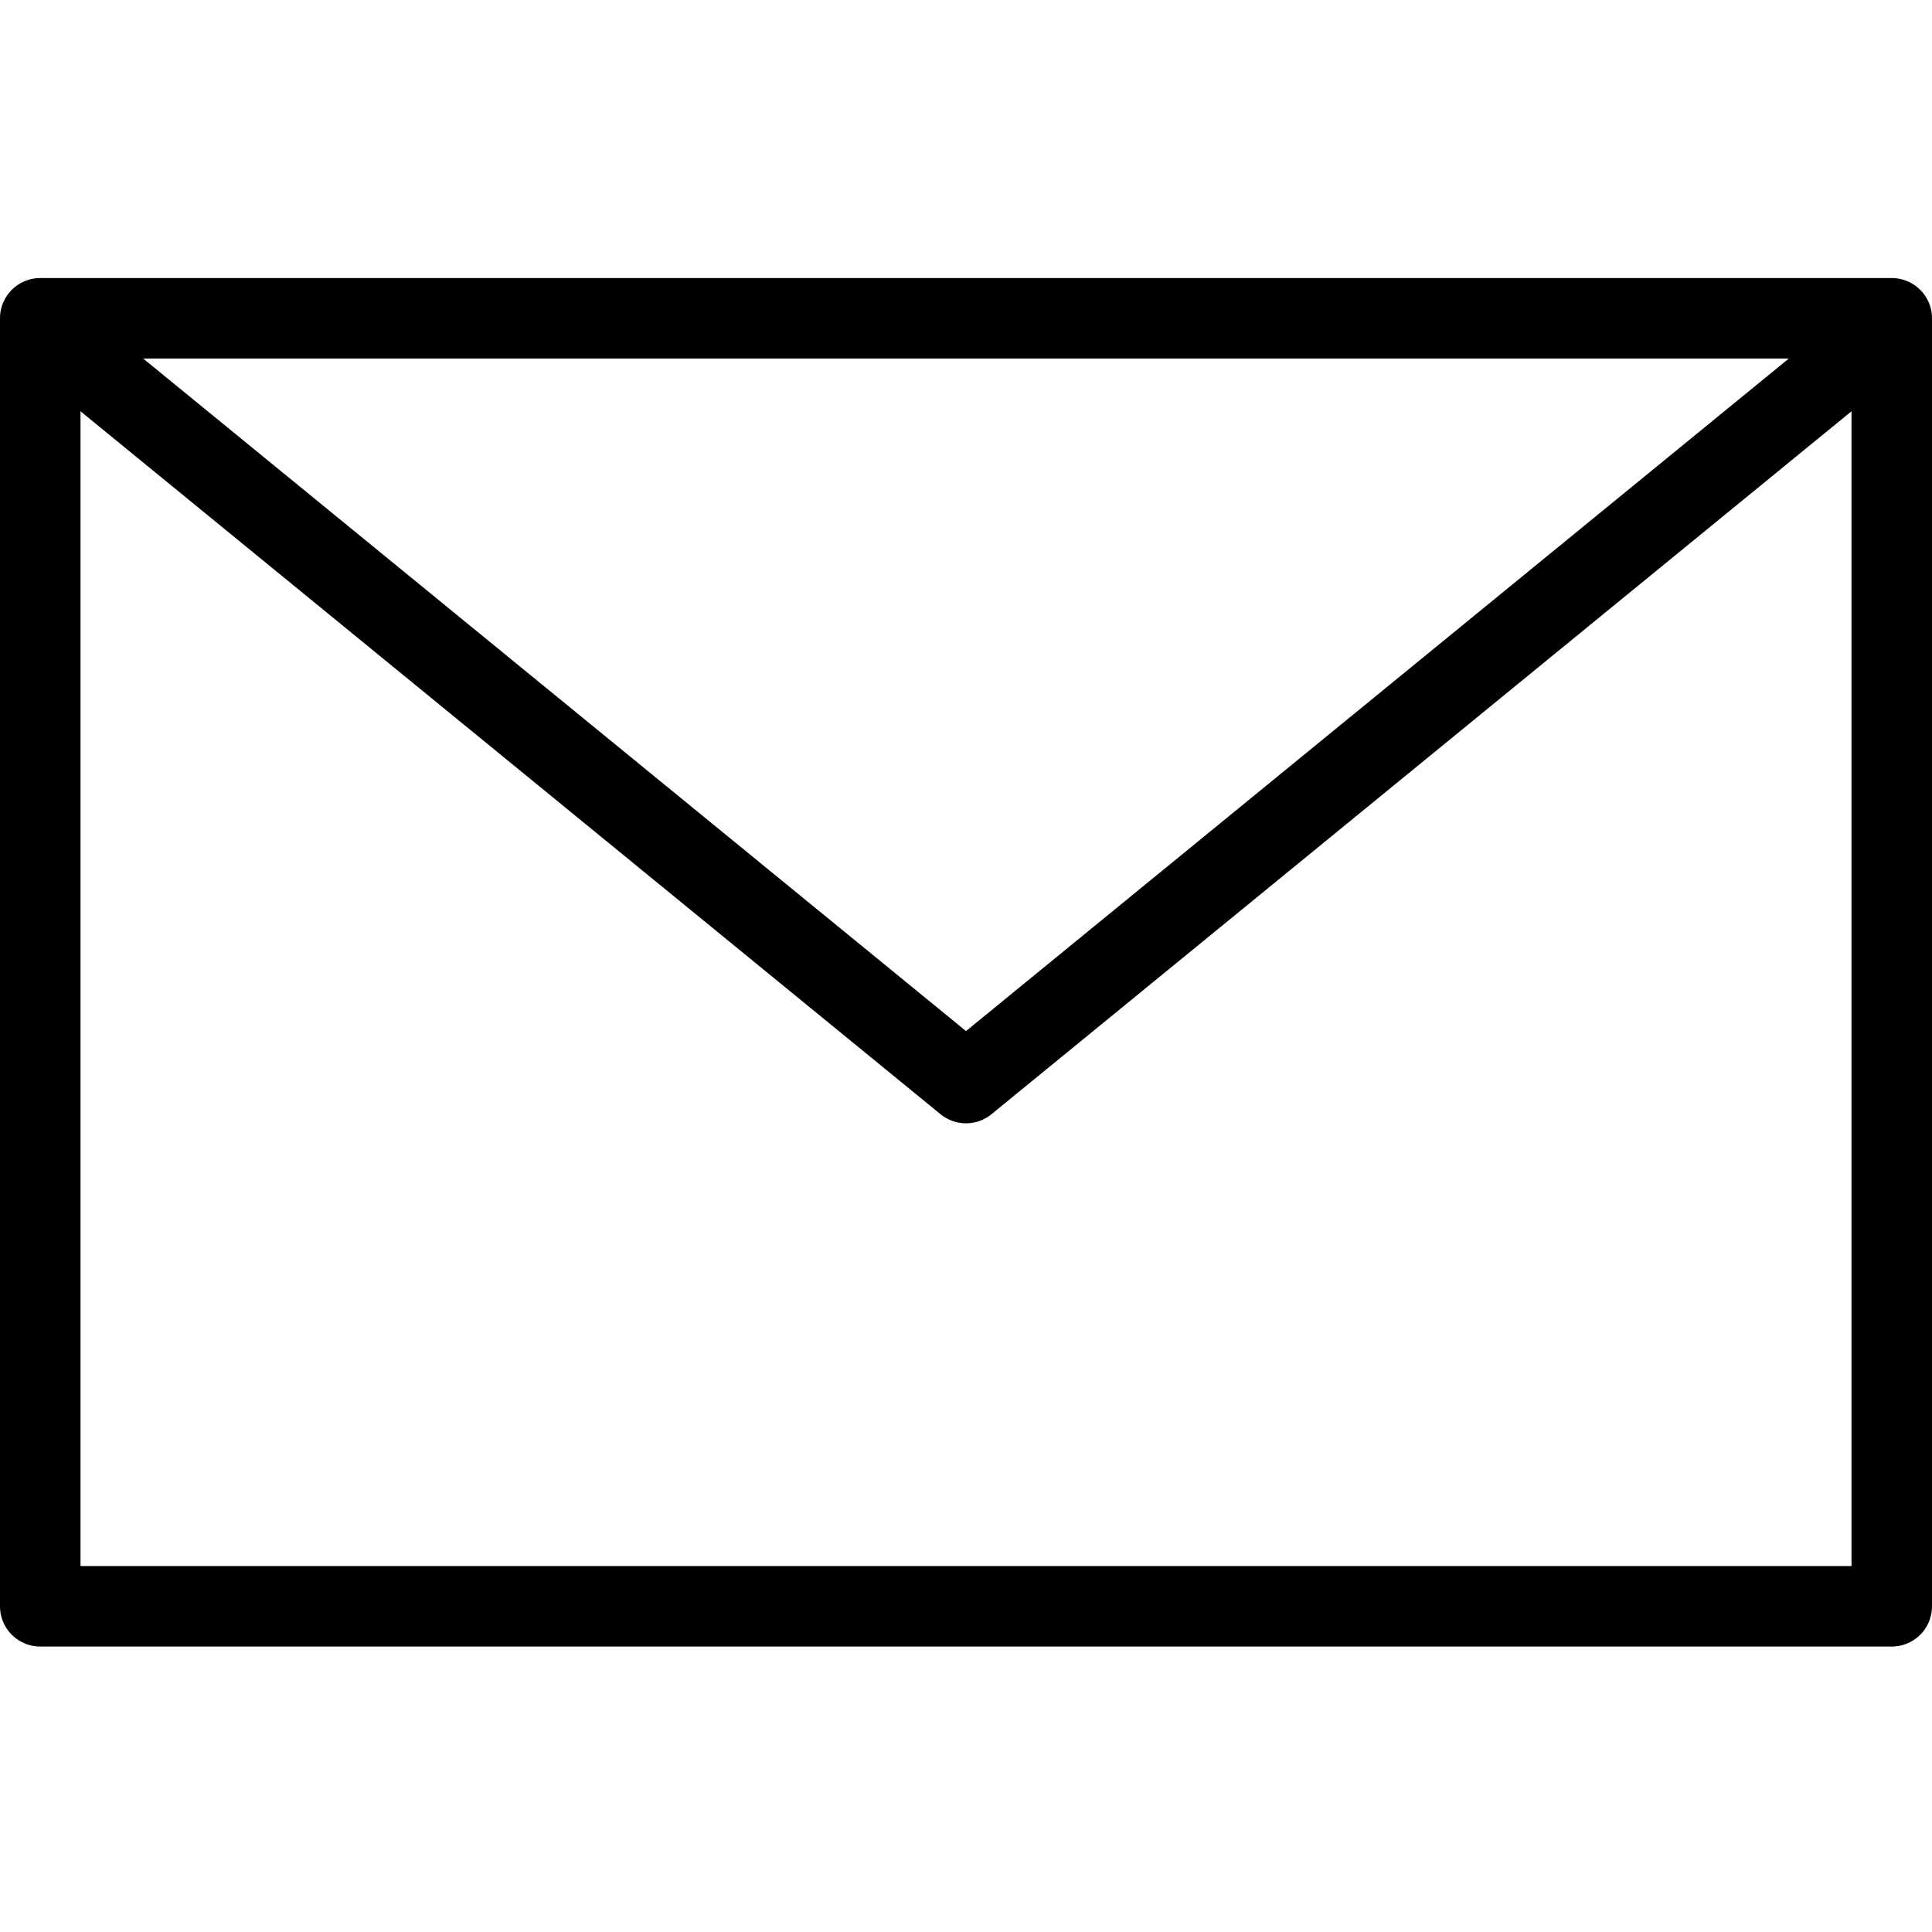
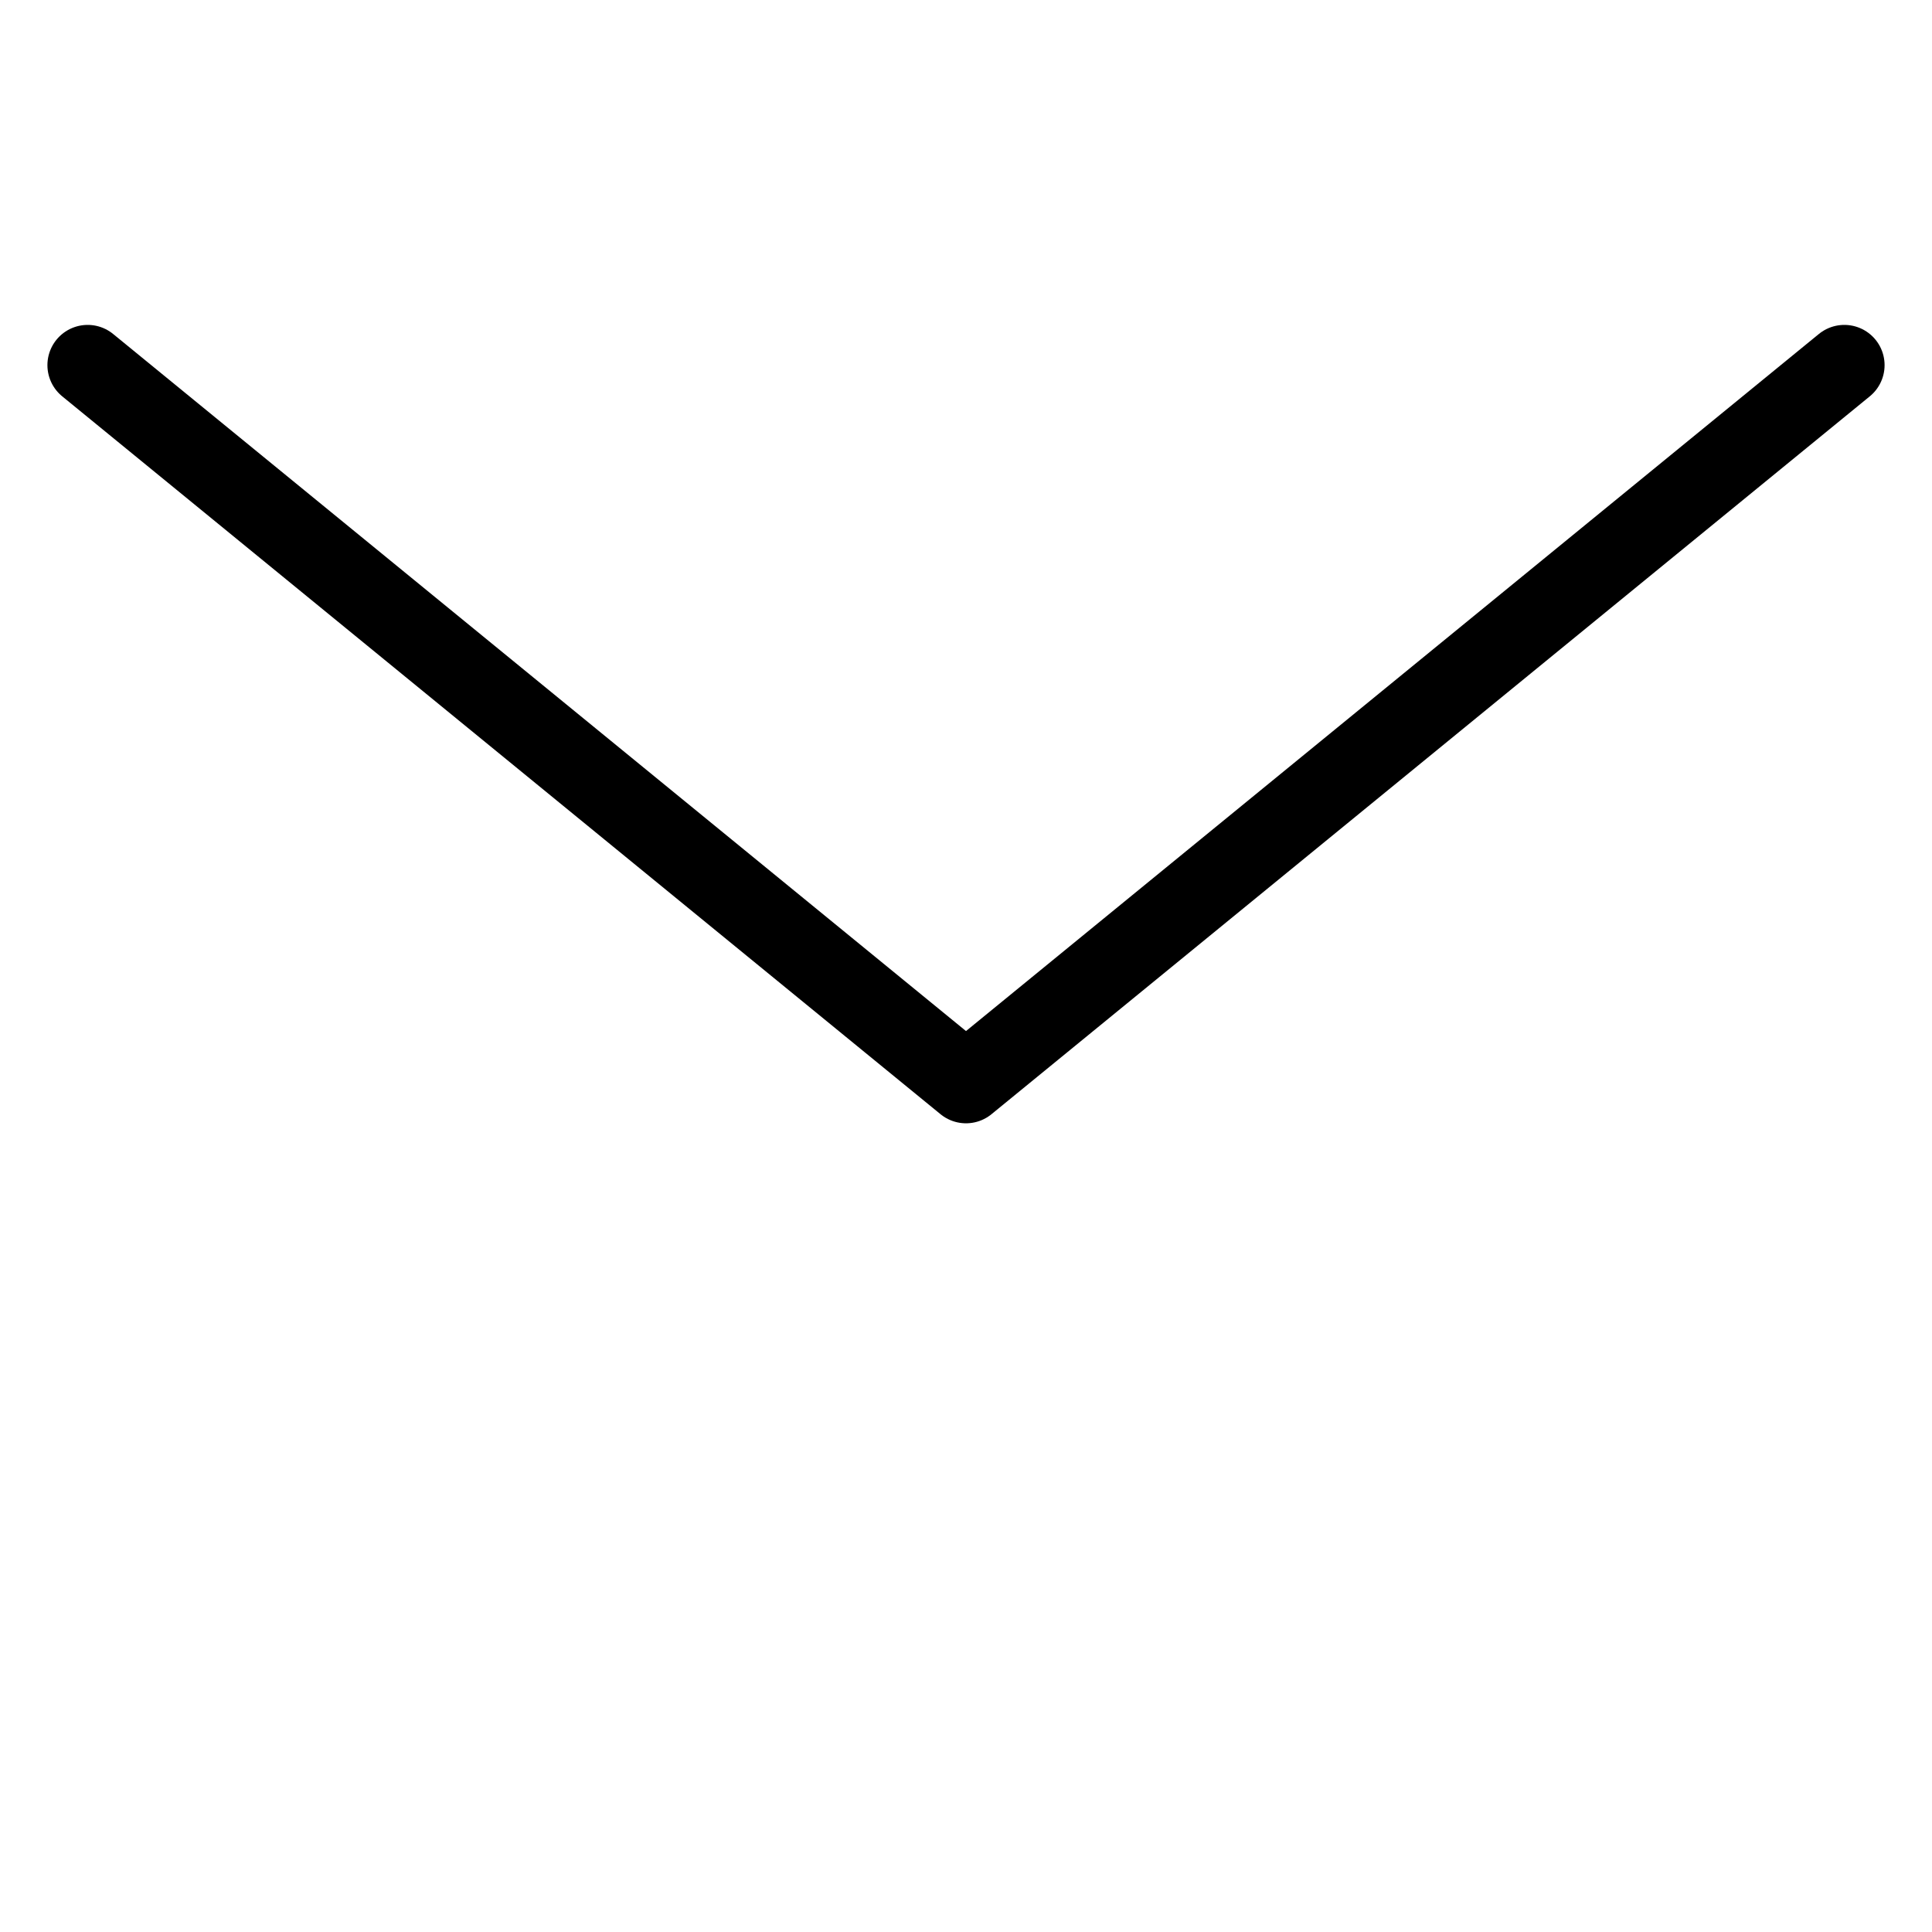
<svg xmlns="http://www.w3.org/2000/svg" viewBox="0 0 24 24" height="24" width="24">
-   <path d="M0.500 3.954 L23.500 3.954 L23.500 19.954 L0.500 19.954 Z" fill="none" stroke="#000" stroke-linecap="round" stroke-linejoin="round" />
  <path d="M22.911 4.536L12 13.454 1.089 4.536" fill="none" stroke="#000" stroke-linecap="round" stroke-linejoin="round" />
</svg>